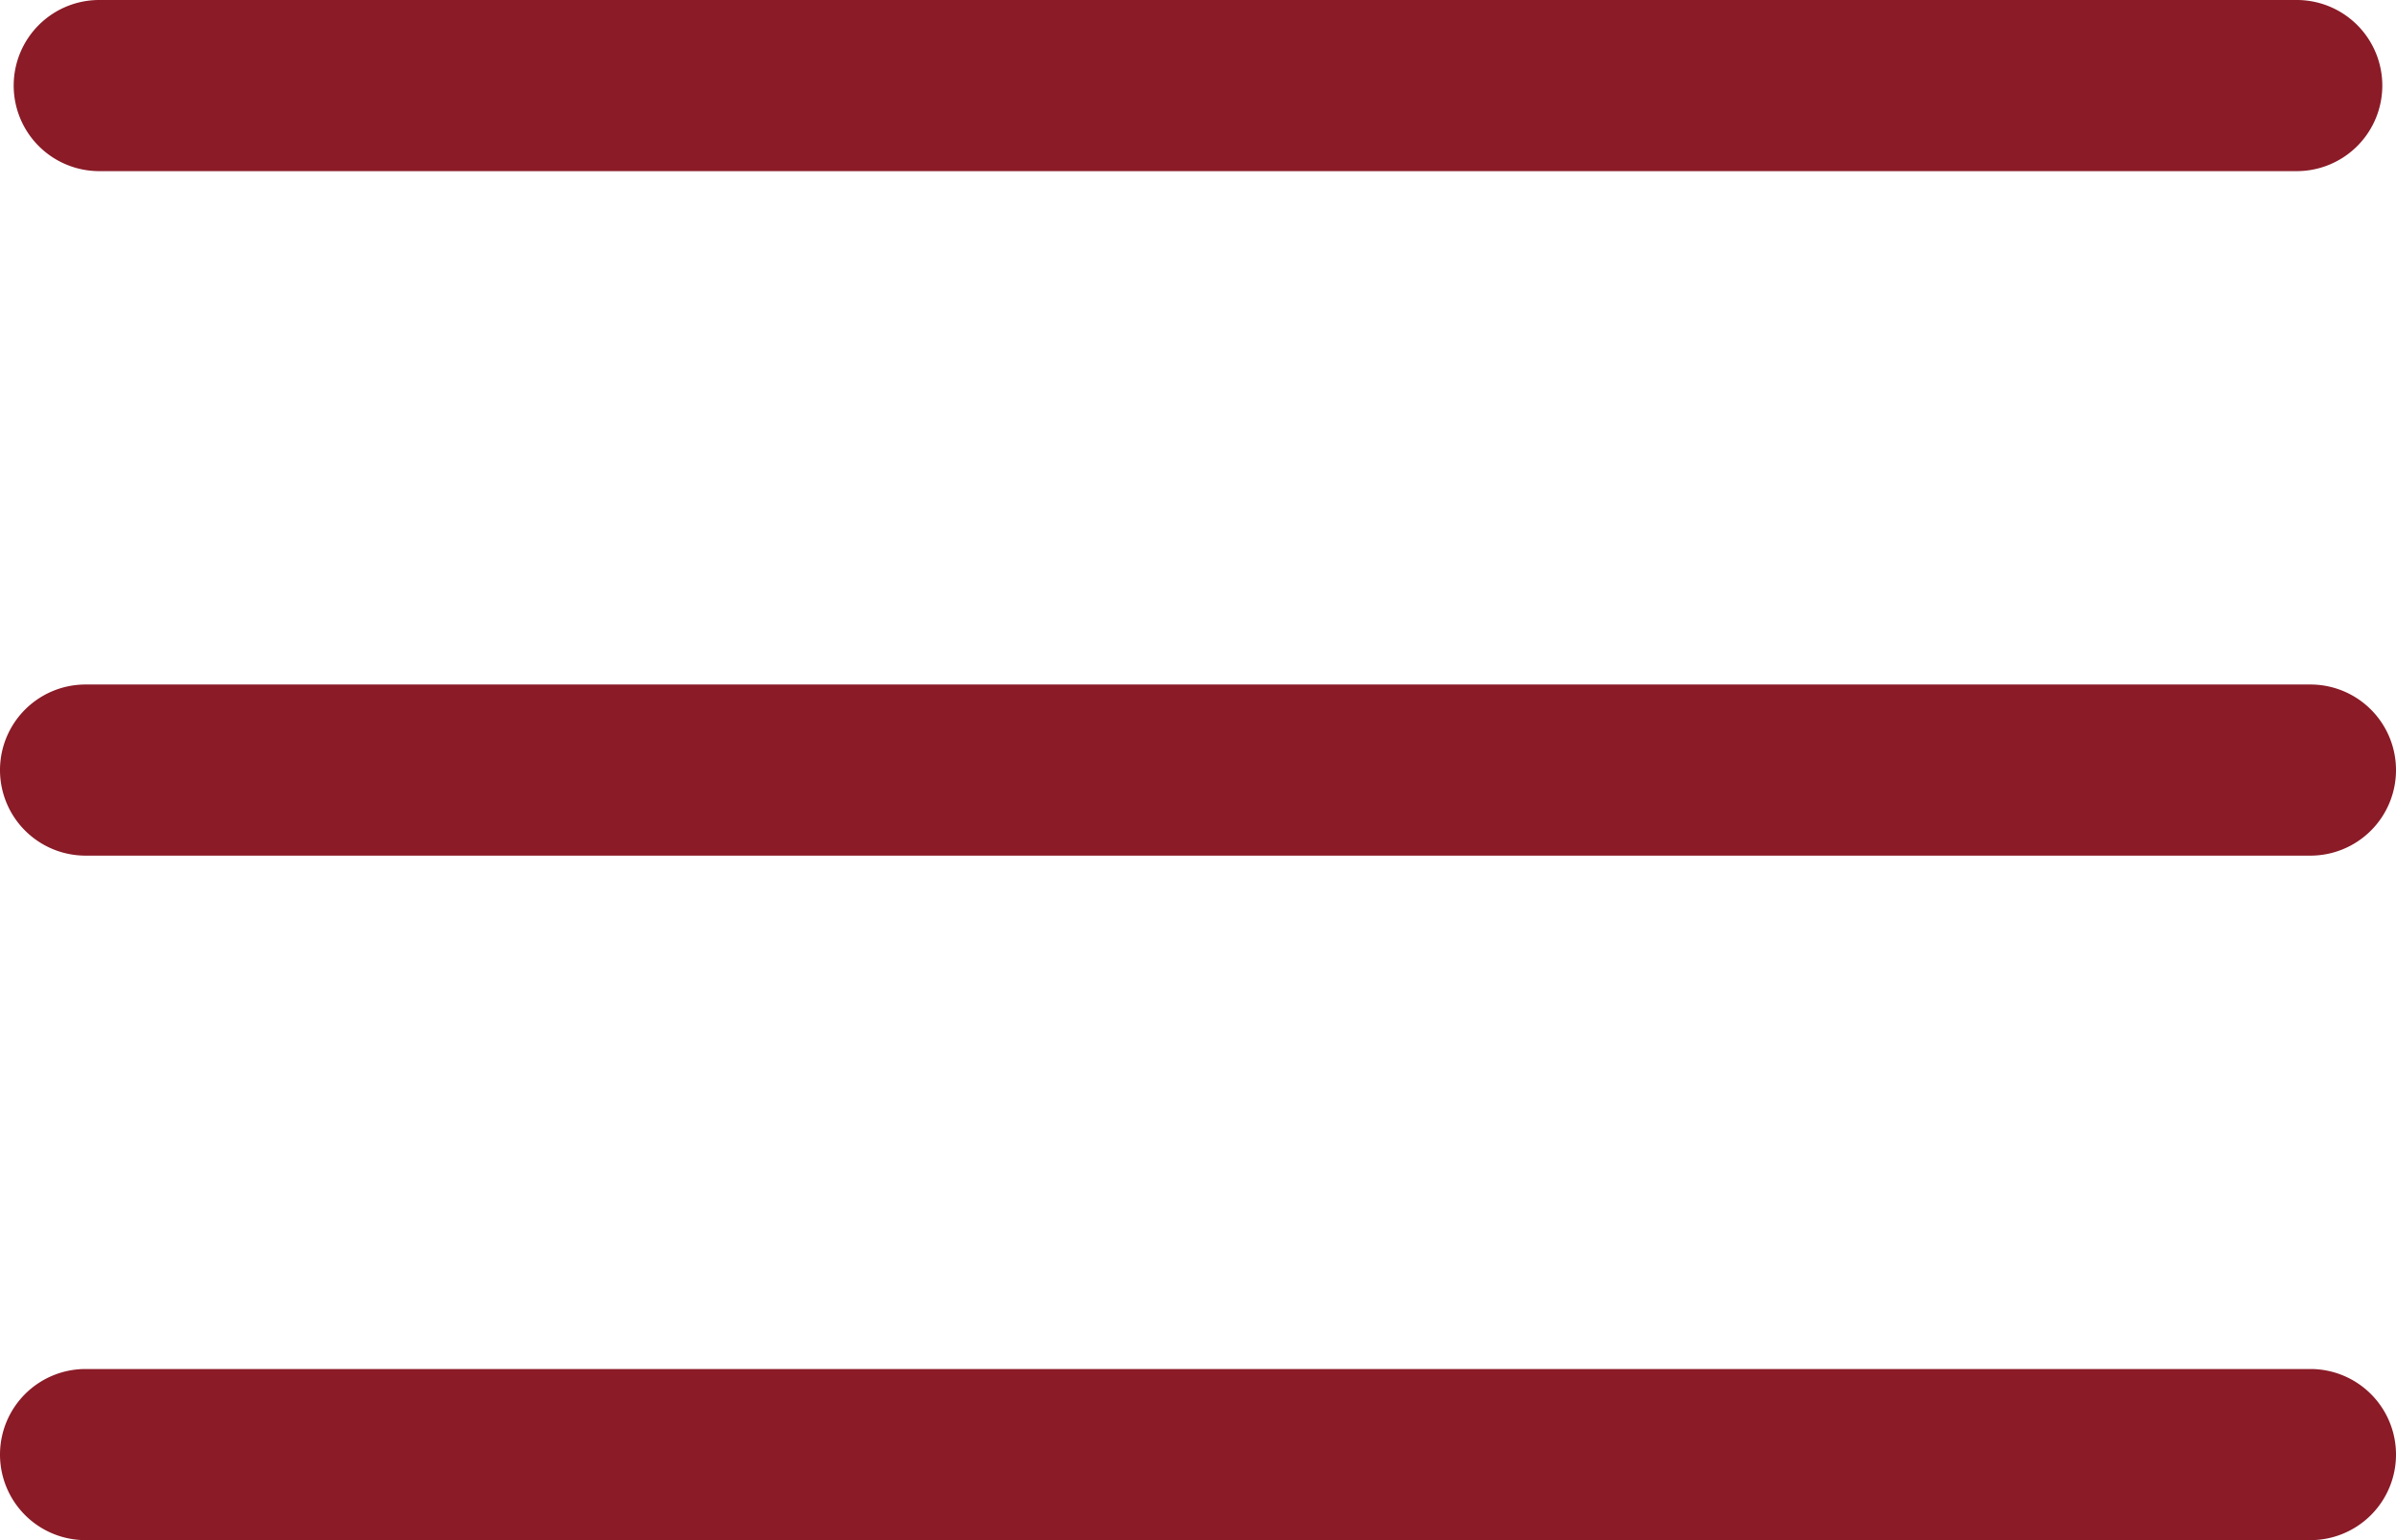
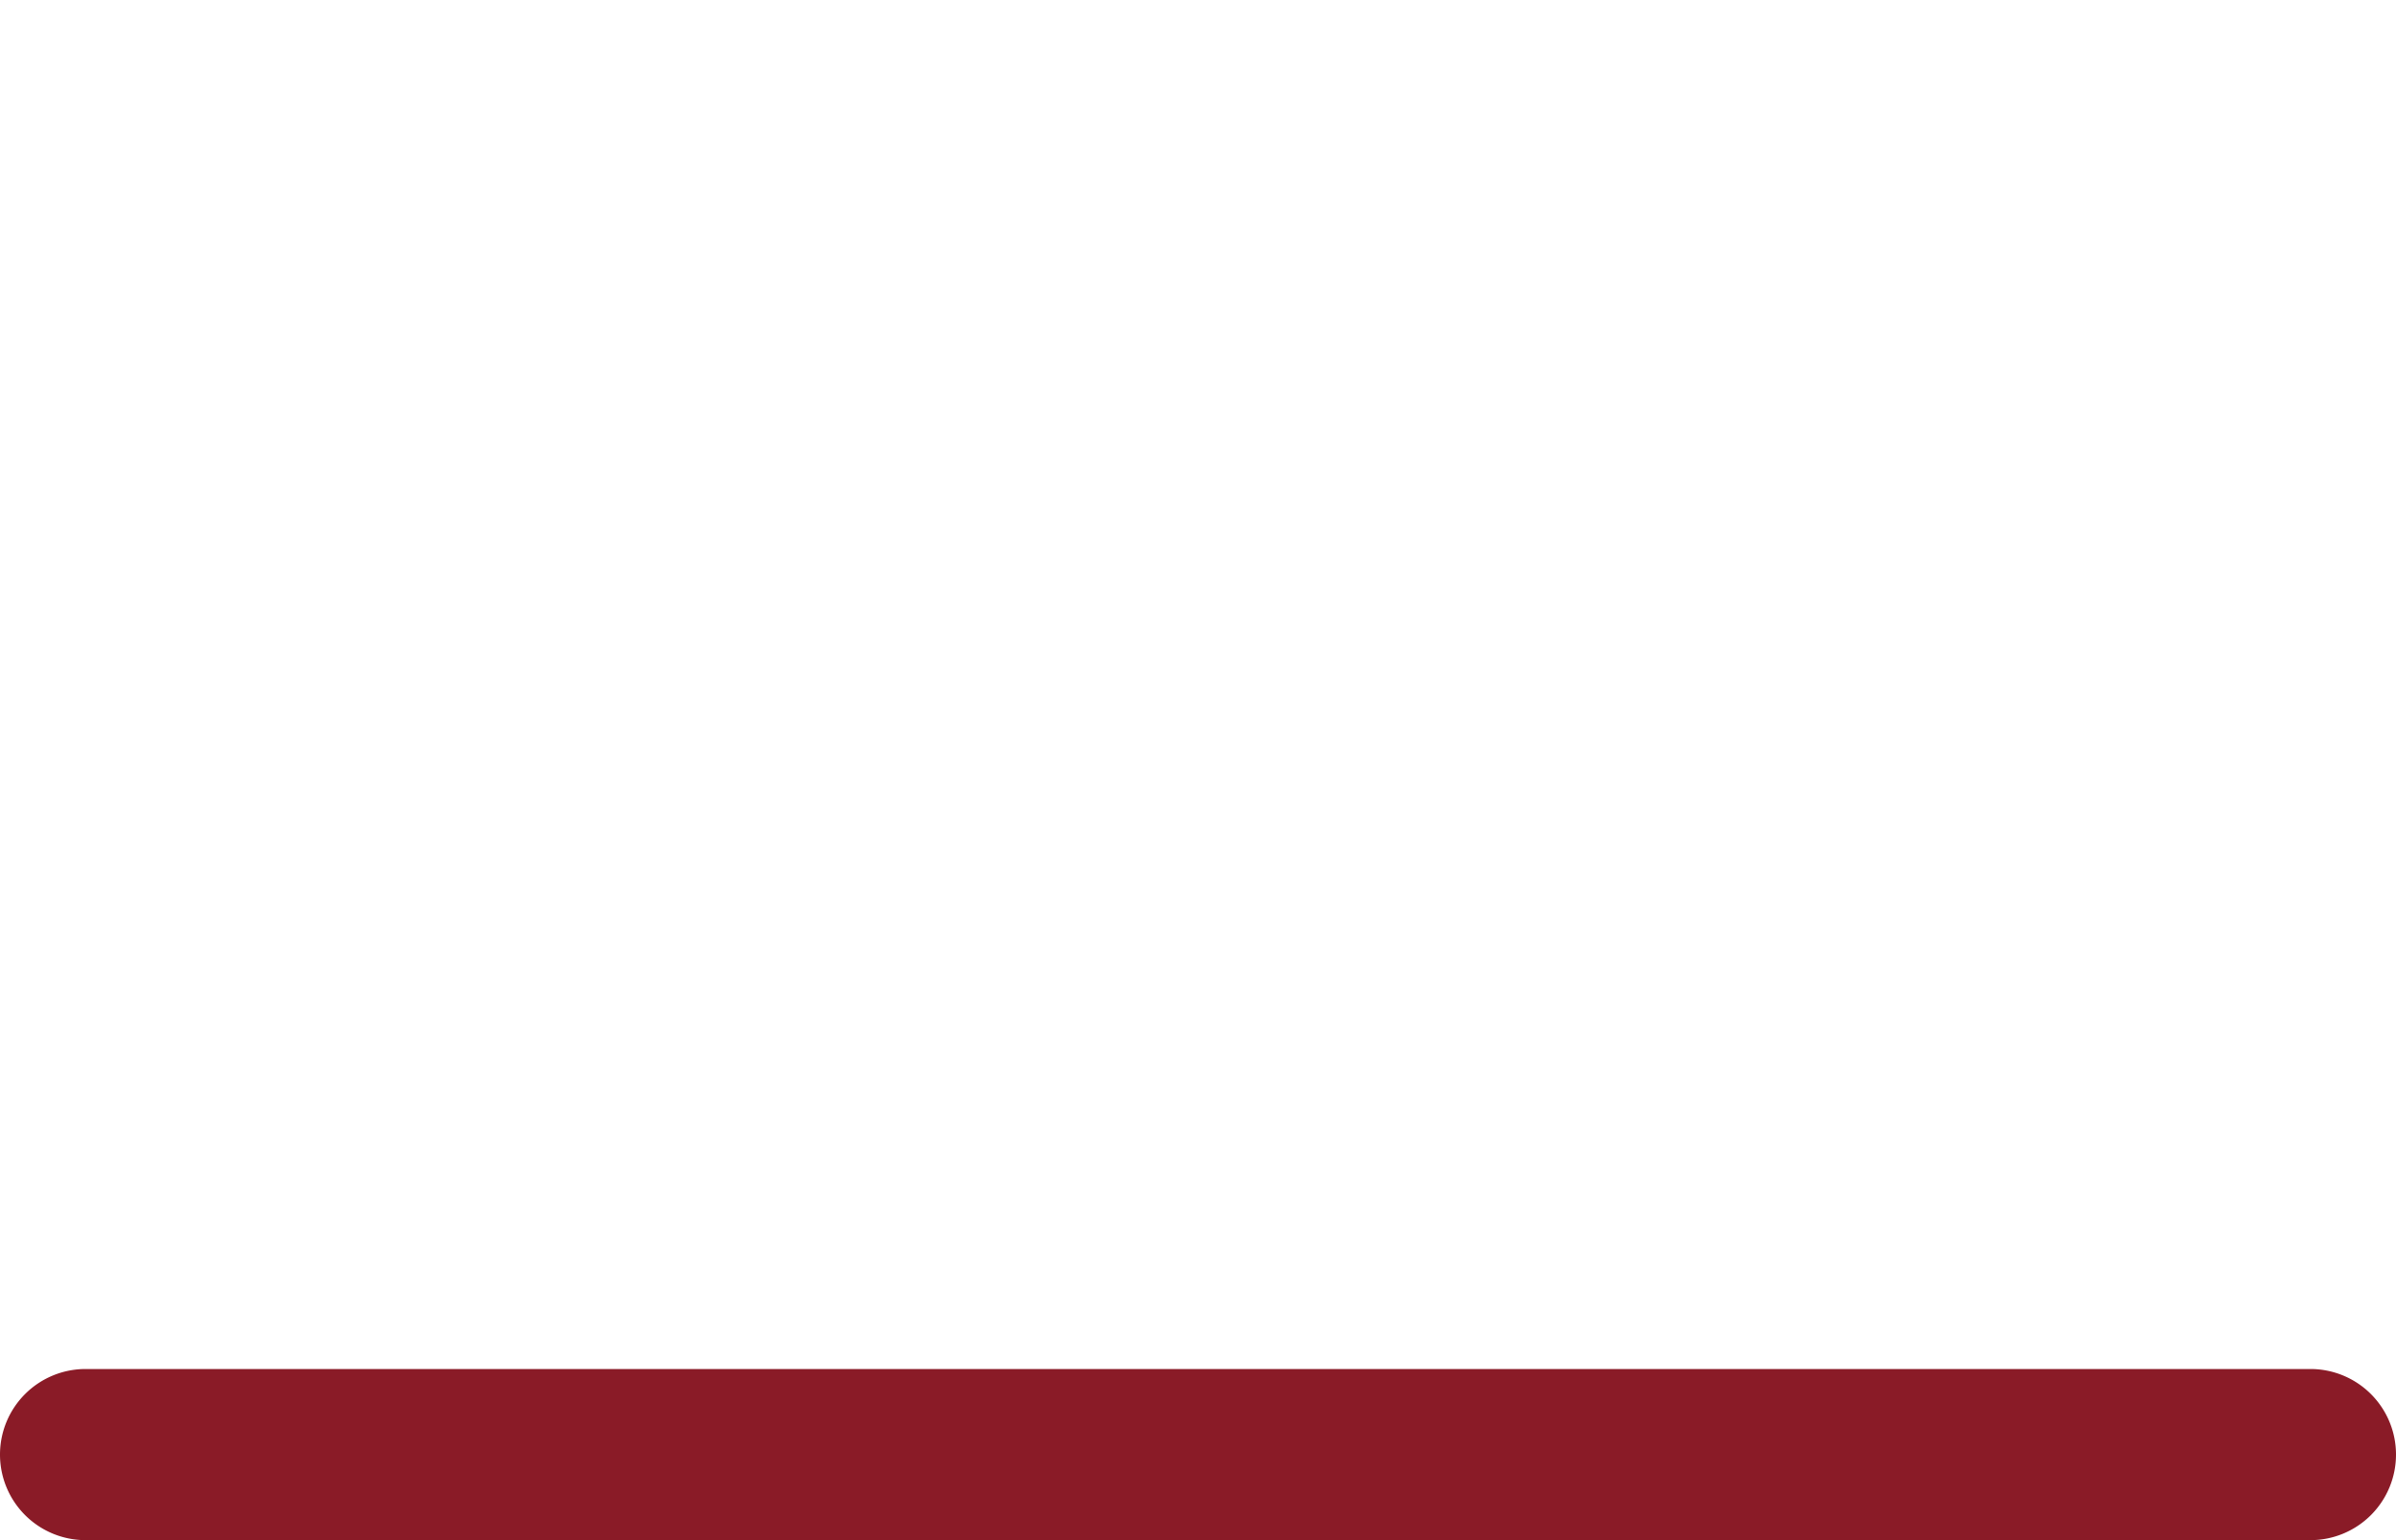
<svg xmlns="http://www.w3.org/2000/svg" width="14" height="9" viewBox="0 0 14 9">
  <g id="Group_205" data-name="Group 205" transform="translate(621 -32.225)">
    <g id="Group_162" data-name="Group 162" transform="translate(-932 6)">
-       <path id="Line_1" data-name="Line 1" d="M13,.5H0A.5.5,0,0,1-.5,0,.5.5,0,0,1,0-.5H13a.5.5,0,0,1,.5.5A.5.5,0,0,1,13,.5Z" transform="translate(311.5 30.725)" fill="#8a1b27" />
      <g id="Group_204" data-name="Group 204" transform="translate(311 26.225)">
        <path id="Line_2" data-name="Line 2" d="M13,.5H0A.5.5,0,0,1-.5,0,.5.5,0,0,1,0-.5H13a.5.5,0,0,1,.5.5A.5.5,0,0,1,13,.5Z" transform="translate(0.5 8.5)" fill="#8a1b27" />
-         <path id="Line_3" data-name="Line 3" d="M12.846.5H-.006A.5.5,0,0,1-.5,0,.5.5,0,0,1-.006-.5H12.846a.5.5,0,0,1,.494.5A.5.5,0,0,1,12.846.5Z" transform="translate(0.58 0.5)" fill="#8a1b27" />
      </g>
    </g>
  </g>
</svg>